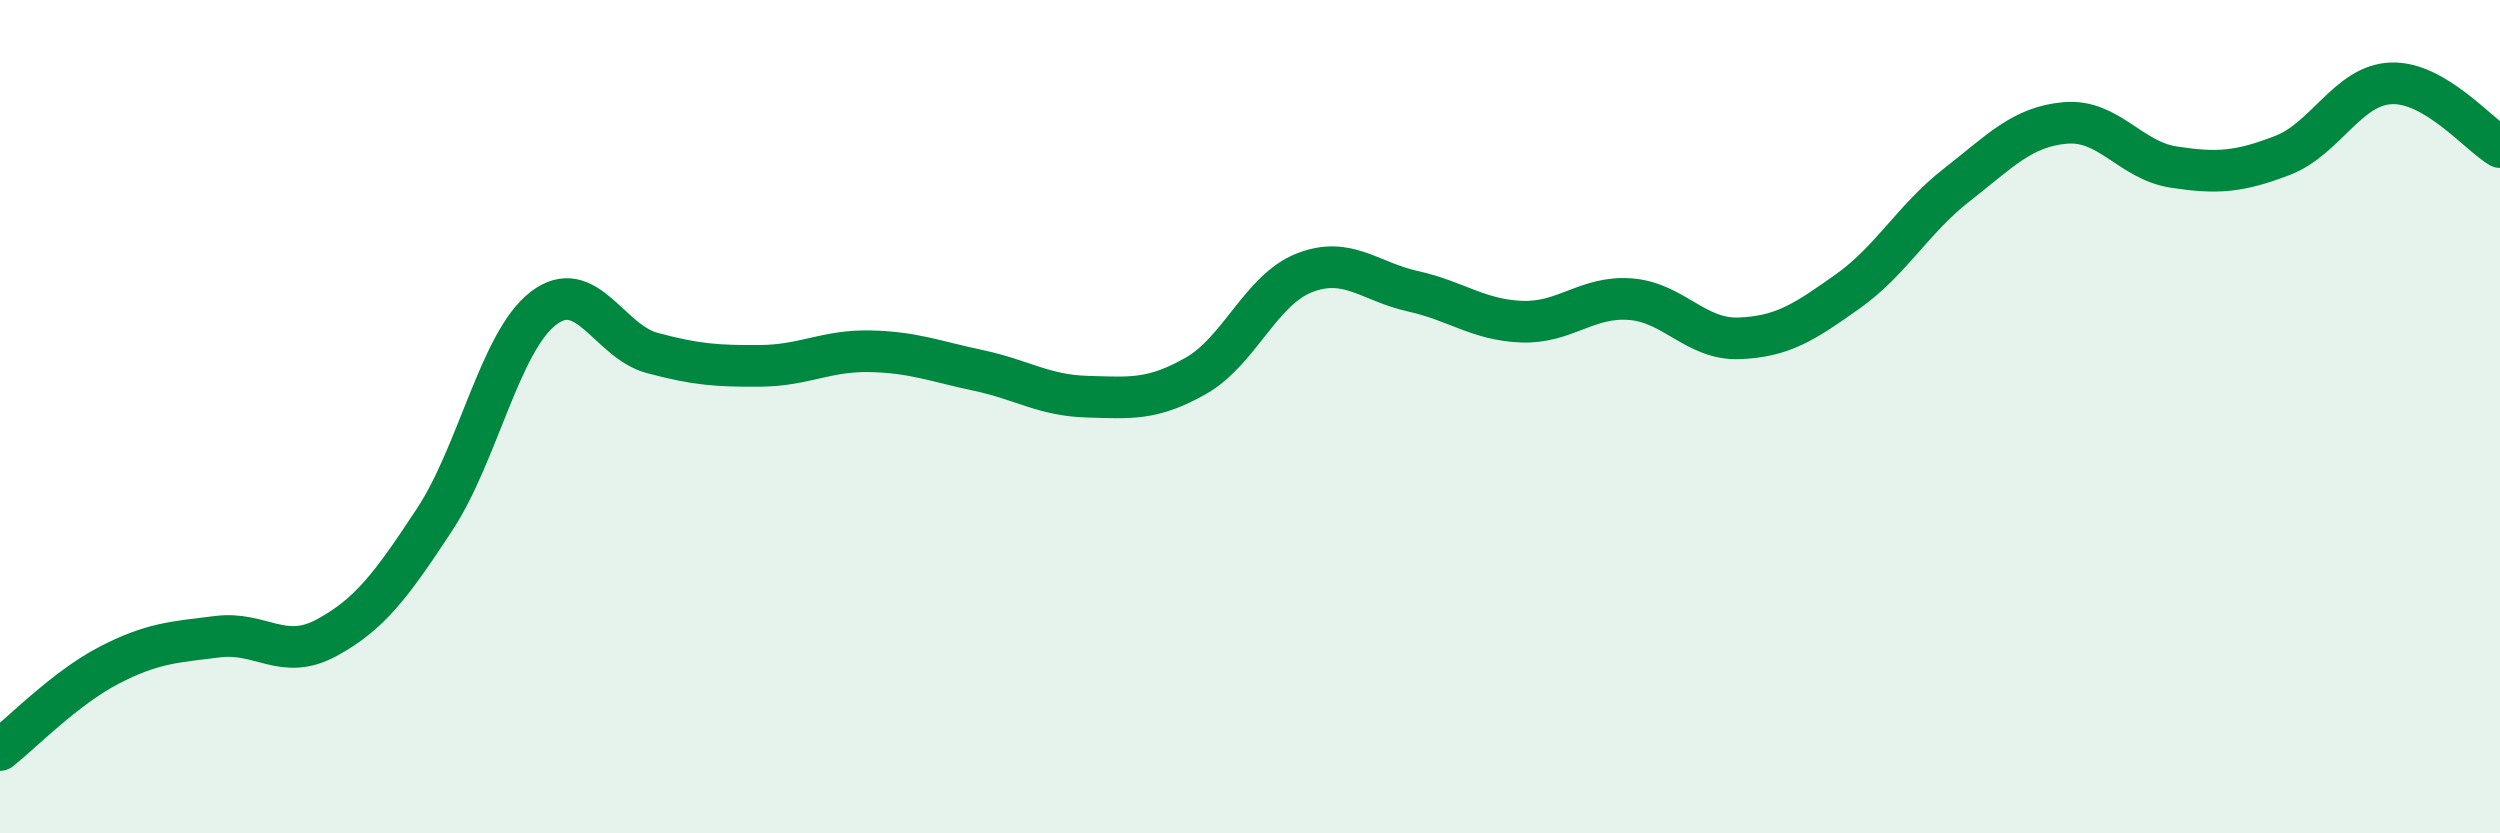
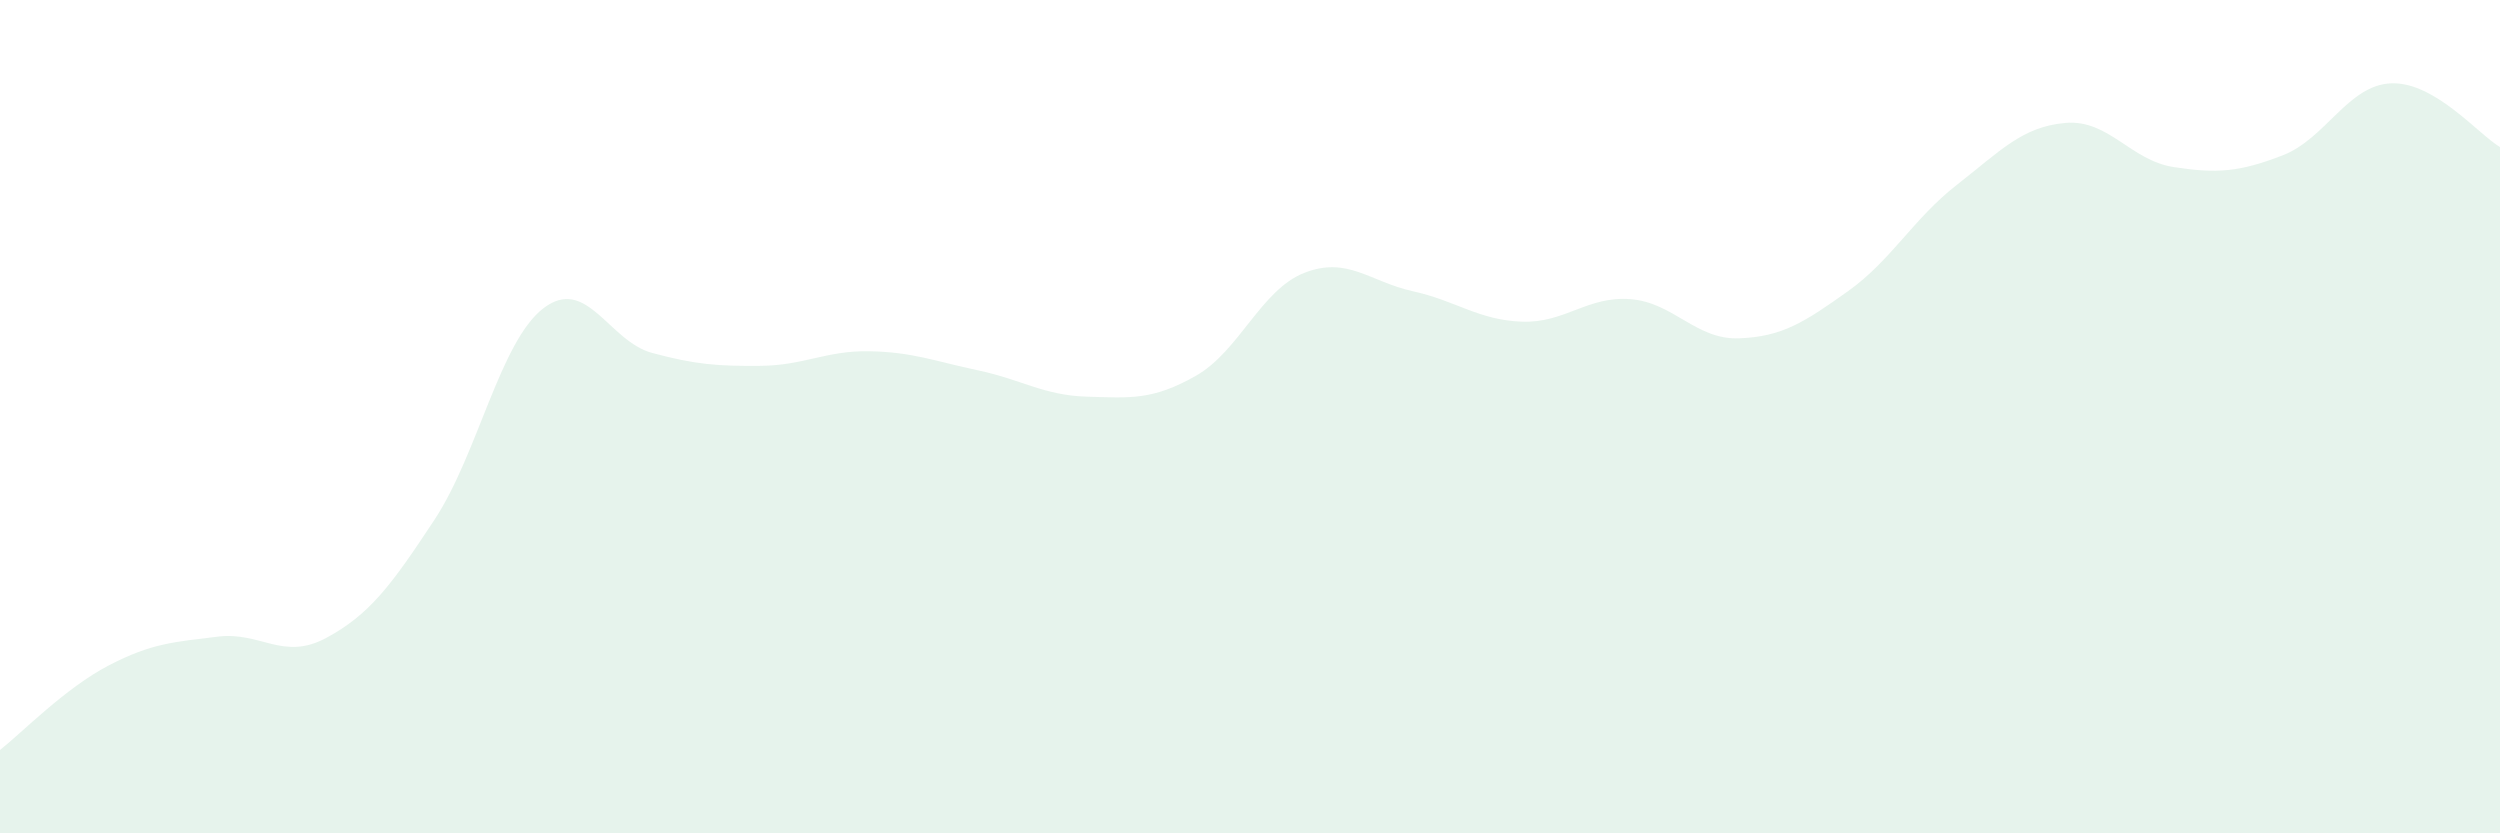
<svg xmlns="http://www.w3.org/2000/svg" width="60" height="20" viewBox="0 0 60 20">
  <path d="M 0,18 C 0.52,17.59 1.57,16.51 2.61,15.97 C 3.65,15.43 4.18,15.41 5.22,15.28 C 6.26,15.15 6.79,15.87 7.83,15.31 C 8.87,14.75 9.39,14.05 10.43,12.47 C 11.47,10.89 12,8.2 13.04,7.4 C 14.08,6.6 14.61,8.19 15.65,8.47 C 16.69,8.75 17.22,8.79 18.26,8.78 C 19.3,8.77 19.83,8.41 20.87,8.43 C 21.91,8.45 22.44,8.67 23.48,8.89 C 24.52,9.11 25.05,9.49 26.09,9.52 C 27.13,9.55 27.66,9.61 28.7,9.02 C 29.74,8.43 30.26,6.96 31.3,6.55 C 32.34,6.14 32.87,6.76 33.91,6.99 C 34.95,7.22 35.48,7.68 36.52,7.72 C 37.56,7.76 38.09,7.1 39.13,7.18 C 40.17,7.26 40.7,8.16 41.74,8.12 C 42.78,8.08 43.31,7.73 44.35,6.99 C 45.39,6.25 45.92,5.25 46.96,4.44 C 48,3.63 48.53,3.04 49.57,2.95 C 50.61,2.86 51.13,3.85 52.17,4.01 C 53.21,4.17 53.74,4.13 54.78,3.73 C 55.82,3.33 56.35,2.04 57.39,2 C 58.43,1.96 59.48,3.22 60,3.53L60 20L0 20Z" fill="#008740" opacity="0.1" stroke-linecap="round" stroke-linejoin="round" />
-   <path d="M 0,18 C 0.52,17.59 1.57,16.51 2.61,15.97 C 3.65,15.43 4.18,15.41 5.22,15.28 C 6.26,15.15 6.79,15.87 7.83,15.31 C 8.87,14.75 9.39,14.05 10.43,12.47 C 11.47,10.89 12,8.2 13.04,7.4 C 14.08,6.6 14.61,8.19 15.65,8.47 C 16.69,8.75 17.22,8.79 18.26,8.78 C 19.3,8.77 19.83,8.41 20.87,8.43 C 21.91,8.45 22.44,8.67 23.48,8.89 C 24.52,9.11 25.05,9.49 26.09,9.52 C 27.13,9.55 27.66,9.61 28.7,9.02 C 29.74,8.43 30.26,6.96 31.3,6.55 C 32.34,6.14 32.87,6.76 33.91,6.99 C 34.95,7.22 35.48,7.68 36.52,7.72 C 37.56,7.76 38.09,7.1 39.13,7.18 C 40.17,7.26 40.7,8.16 41.74,8.12 C 42.78,8.08 43.31,7.73 44.35,6.99 C 45.39,6.25 45.92,5.25 46.96,4.44 C 48,3.63 48.53,3.04 49.57,2.95 C 50.61,2.86 51.13,3.85 52.17,4.01 C 53.21,4.17 53.74,4.13 54.78,3.73 C 55.82,3.33 56.35,2.04 57.39,2 C 58.43,1.96 59.48,3.22 60,3.53" stroke="#008740" stroke-width="1" fill="none" stroke-linecap="round" stroke-linejoin="round" />
</svg>